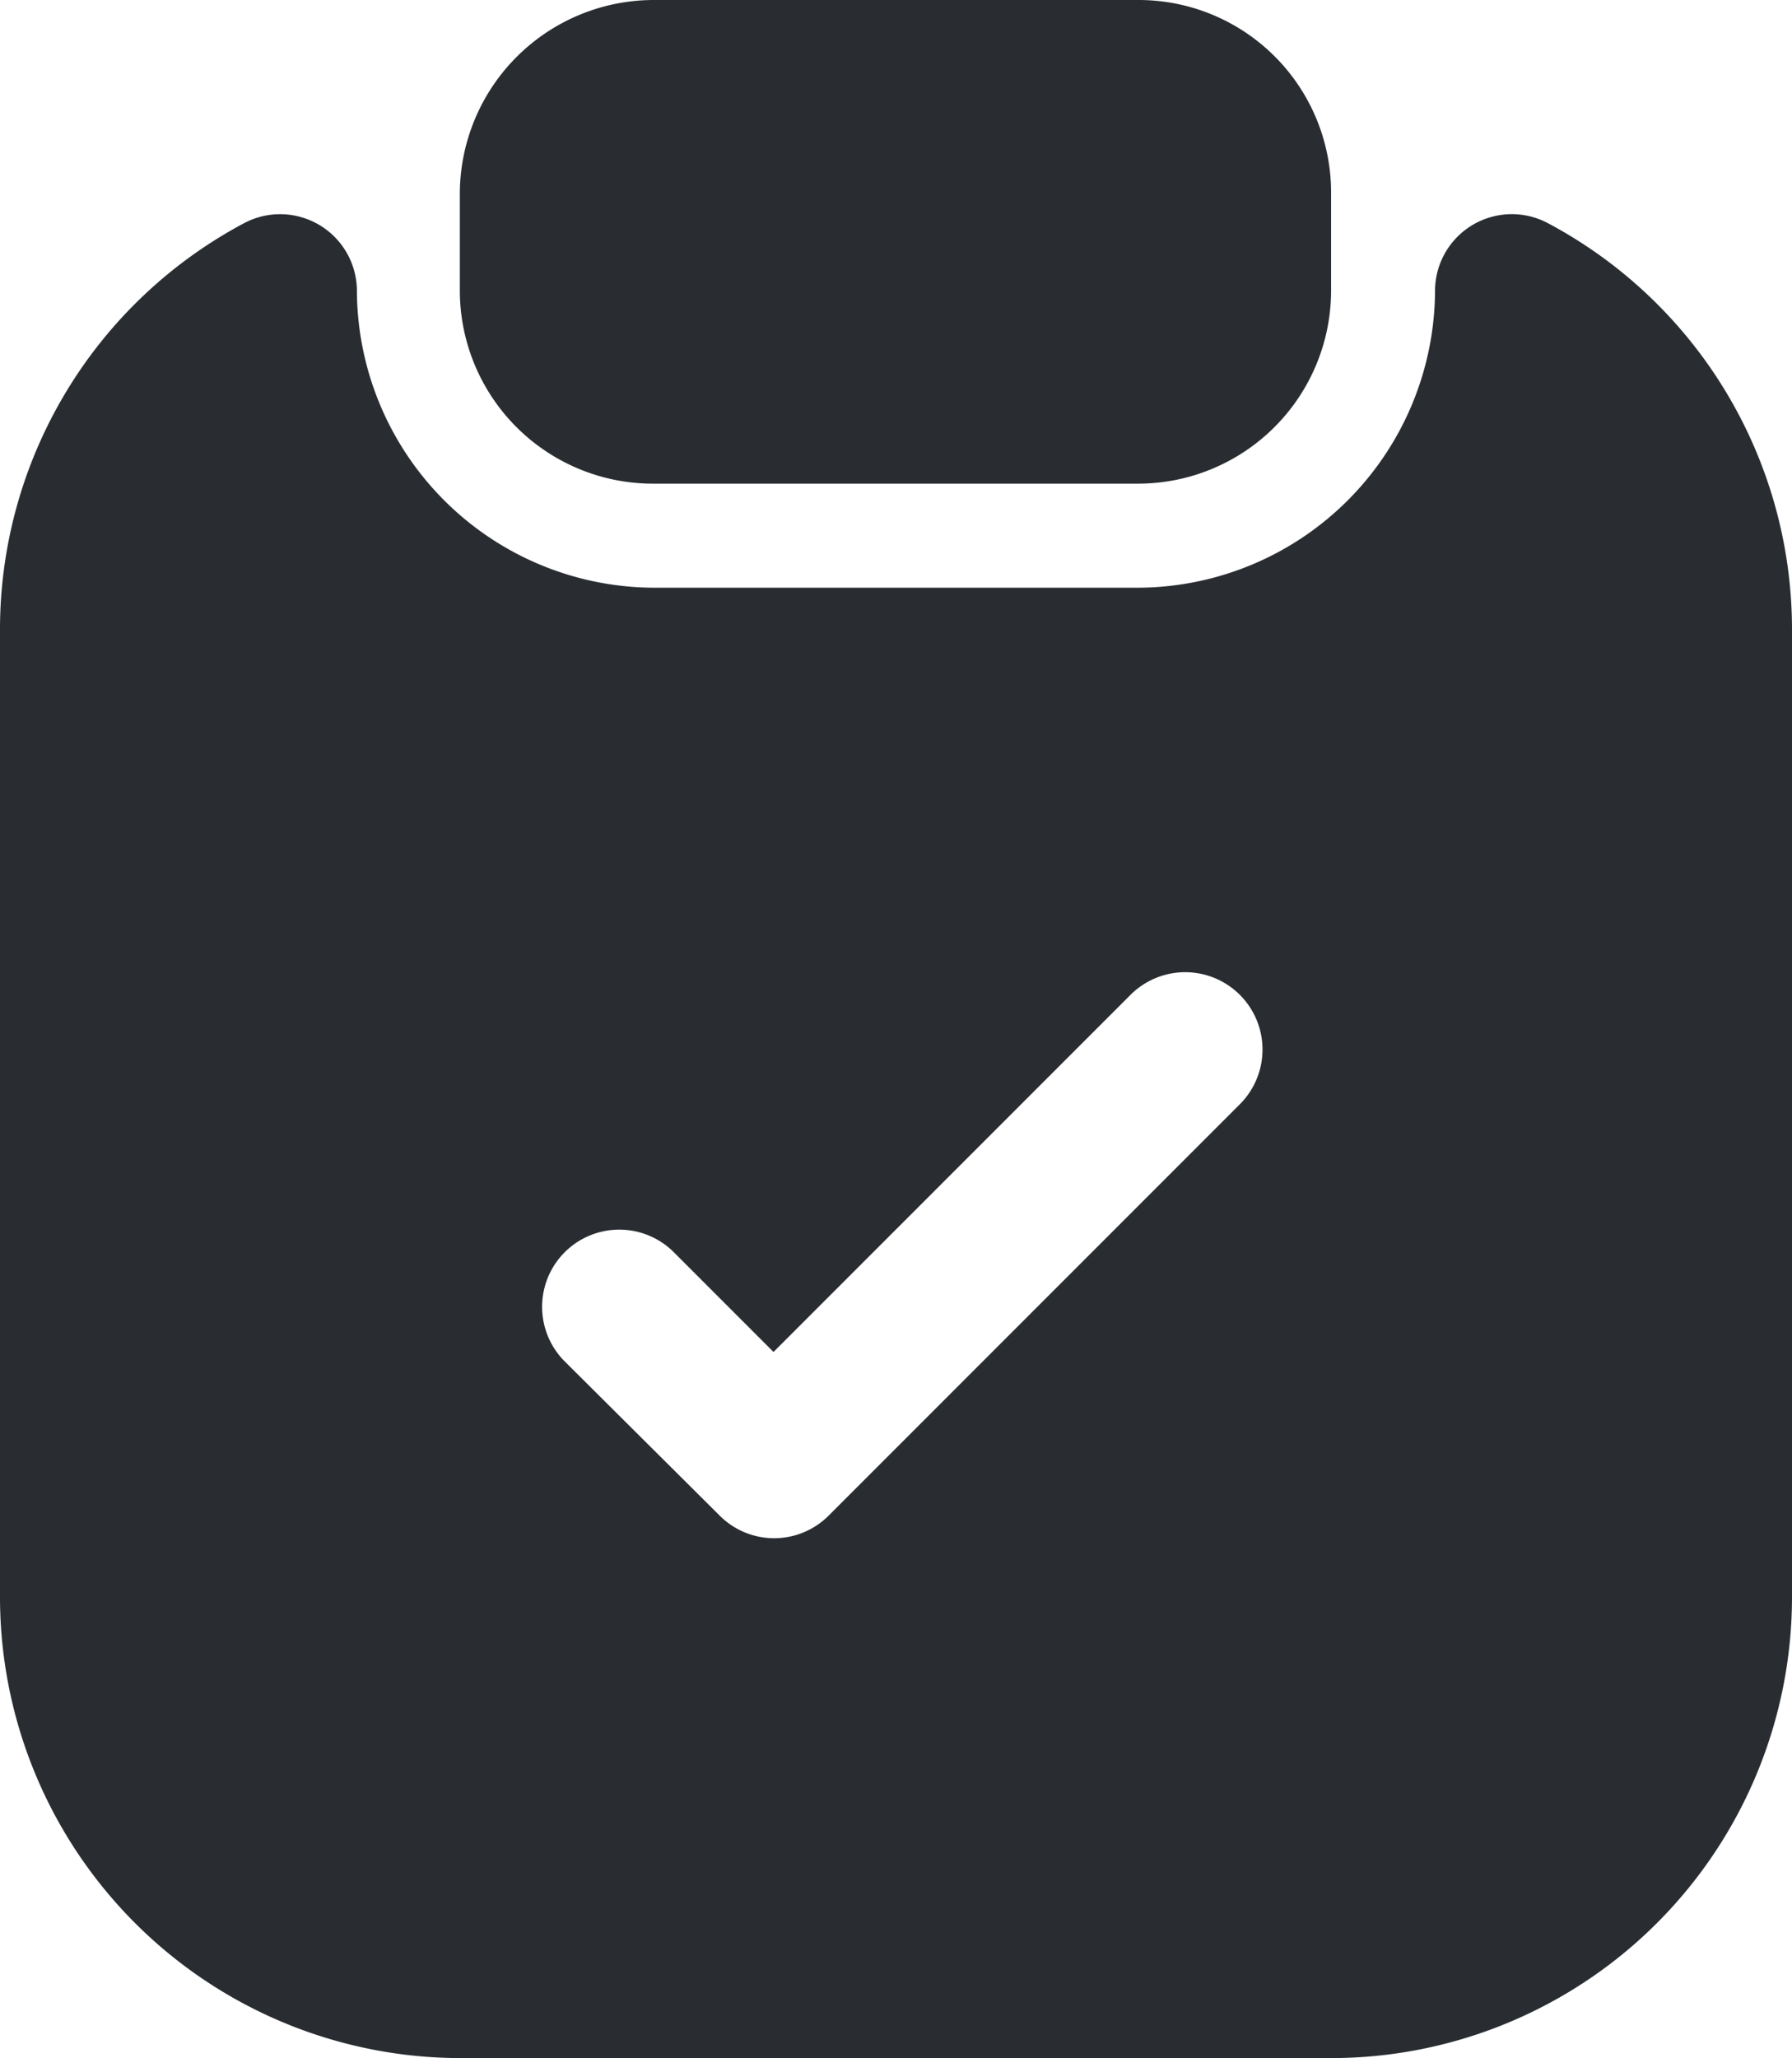
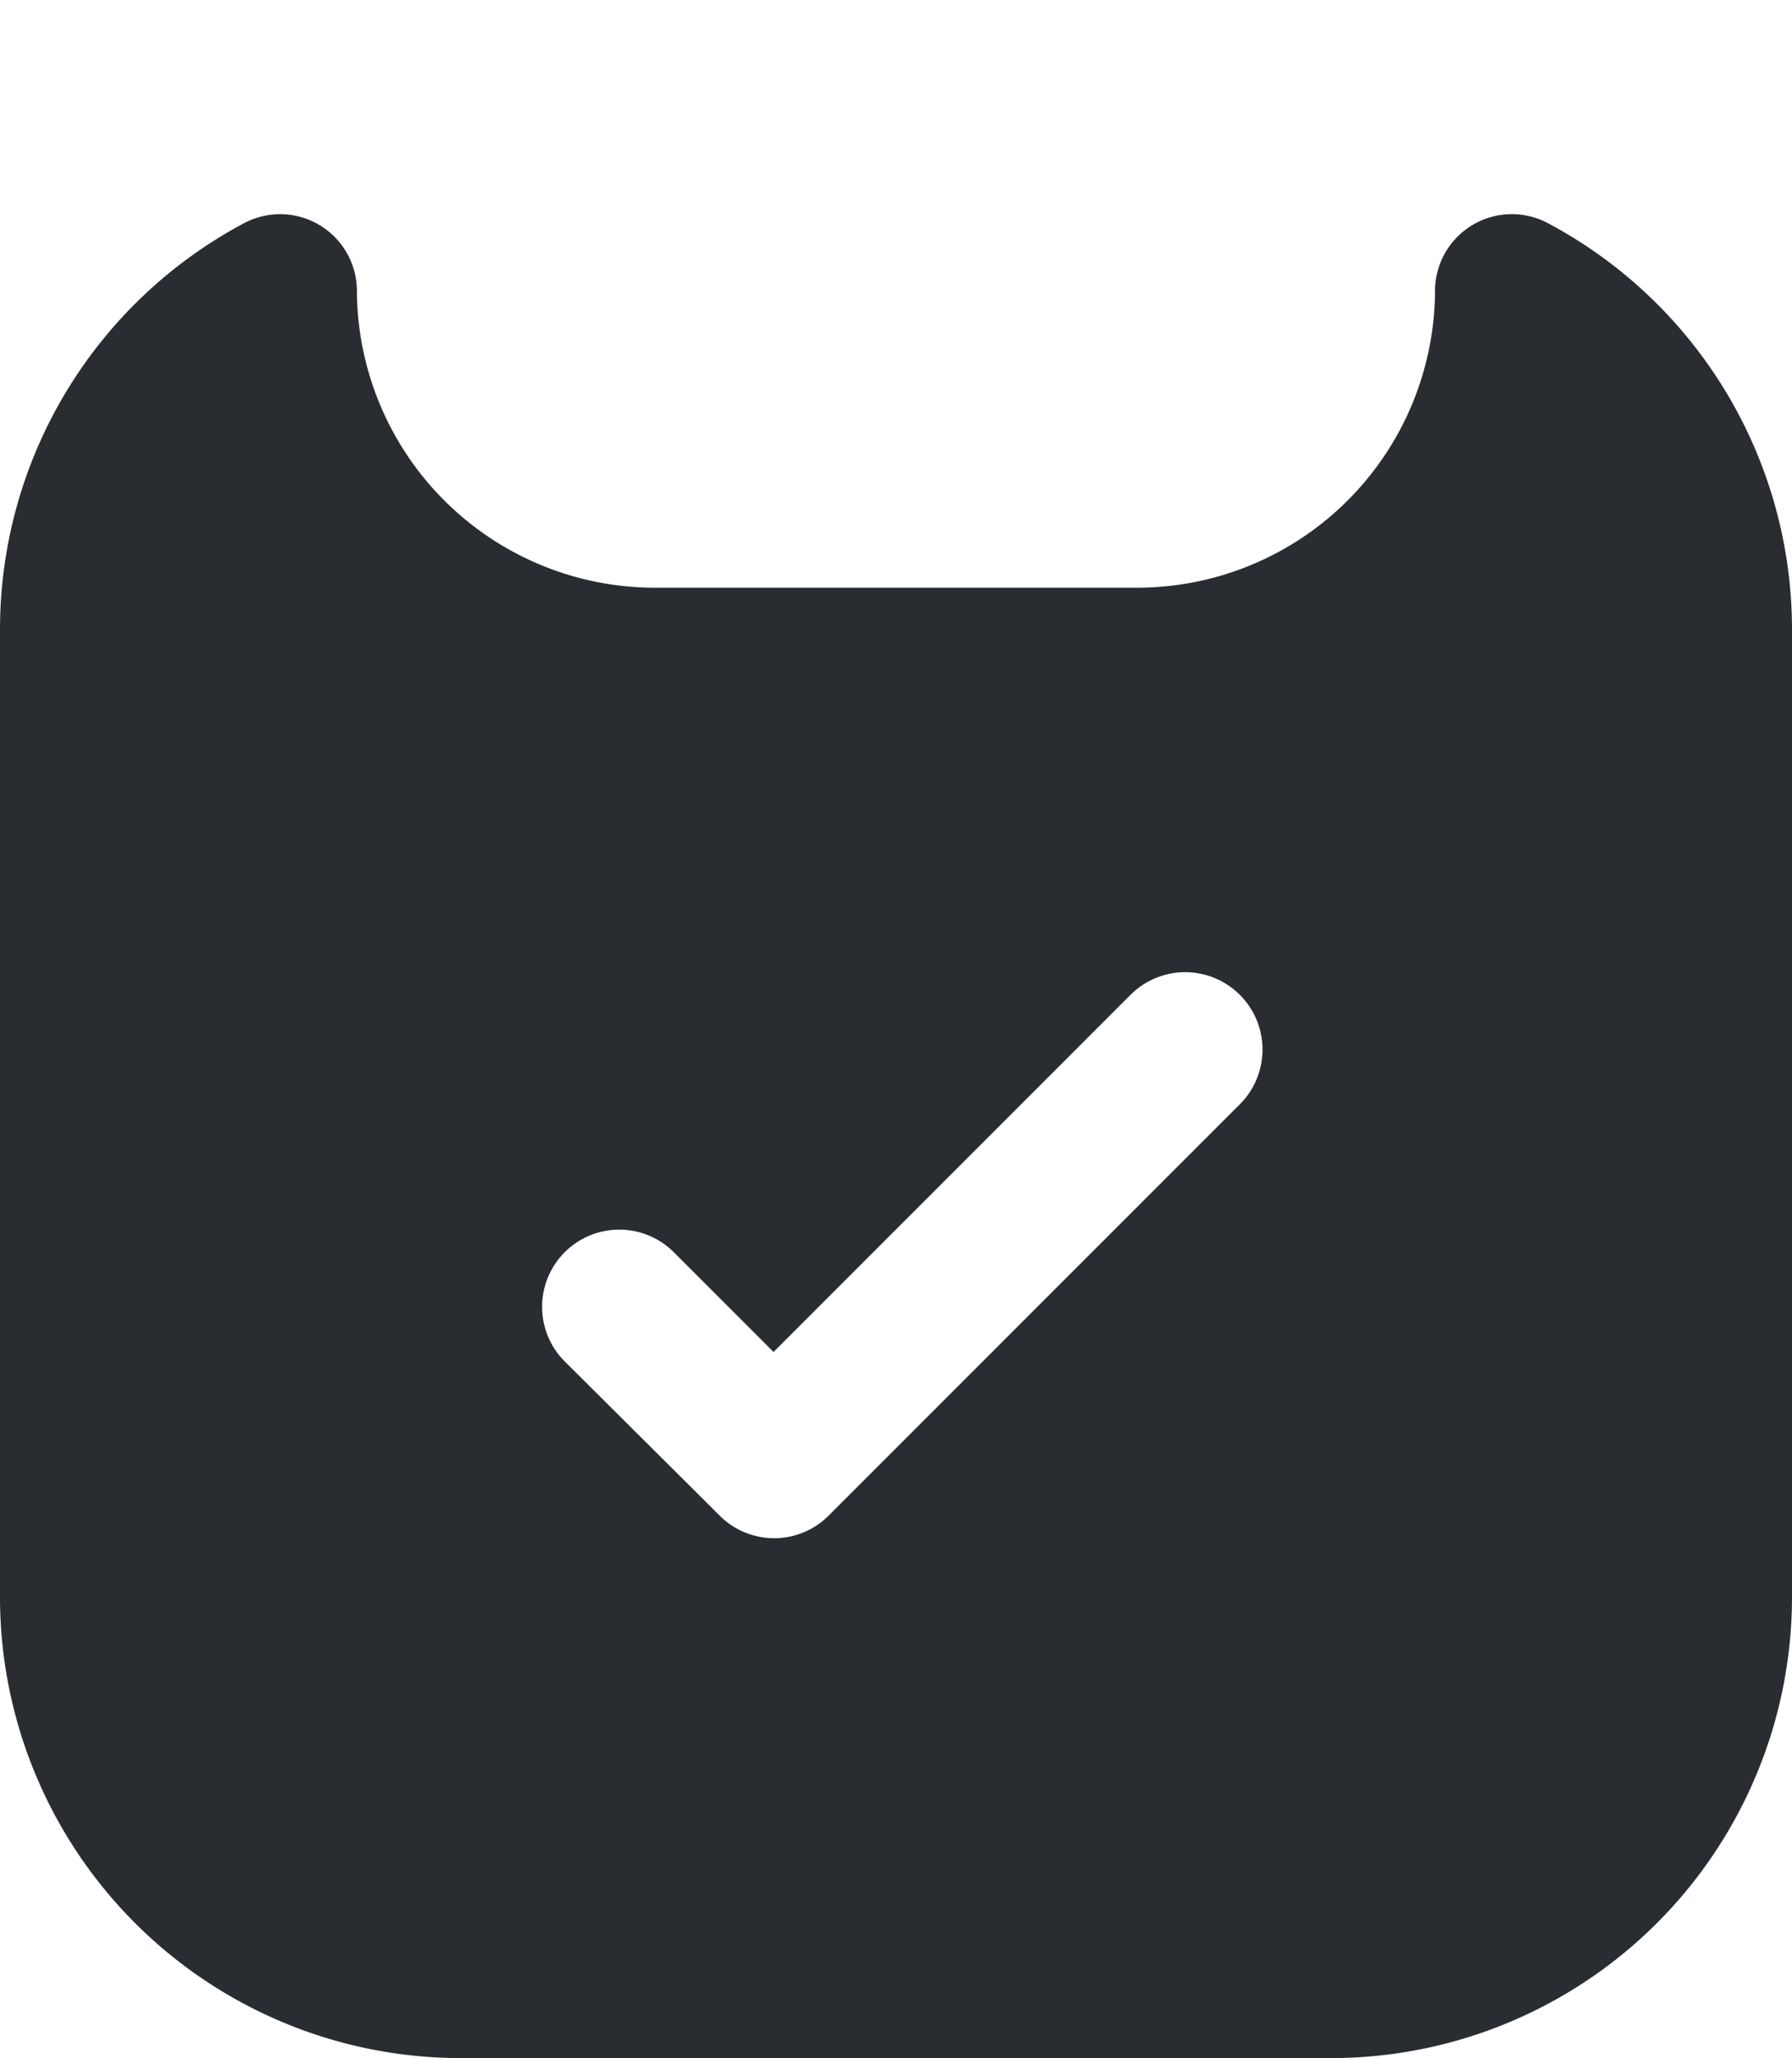
<svg xmlns="http://www.w3.org/2000/svg" width="28.328" height="32.523" viewBox="0 0 28.328 32.523">
  <g id="exam-avaliable" transform="translate(-5.35 -3.252)">
-     <path id="Vector" d="M10.716,0H3.073A3.068,3.068,0,0,0,0,3.057V4.586A3.054,3.054,0,0,0,3.057,7.643h7.659a3.054,3.054,0,0,0,3.057-3.057V3.057A3.043,3.043,0,0,0,10.716,0Z" transform="translate(12.619 3.252)" fill="#292d32" />
    <path id="Vector-2" data-name="Vector" d="M22.685,1.2a4.712,4.712,0,0,1-4.7,4.7H10.342a4.712,4.712,0,0,1-4.7-4.7A1.214,1.214,0,0,0,3.854.142,7.272,7.272,0,0,0,0,6.566v15.3a7.287,7.287,0,0,0,7.269,7.269h13.79a7.287,7.287,0,0,0,7.269-7.269V6.566A7.272,7.272,0,0,0,24.474.142,1.214,1.214,0,0,0,22.685,1.2ZM19.6,14.062l-6.5,6.5a1.217,1.217,0,0,1-1.724,0L8.928,18.127A1.219,1.219,0,0,1,10.651,16.4l1.577,1.577,5.643-5.643A1.219,1.219,0,0,1,19.6,14.062Z" transform="translate(5.35 6.639)" fill="#292d32" />
  </g>
</svg>